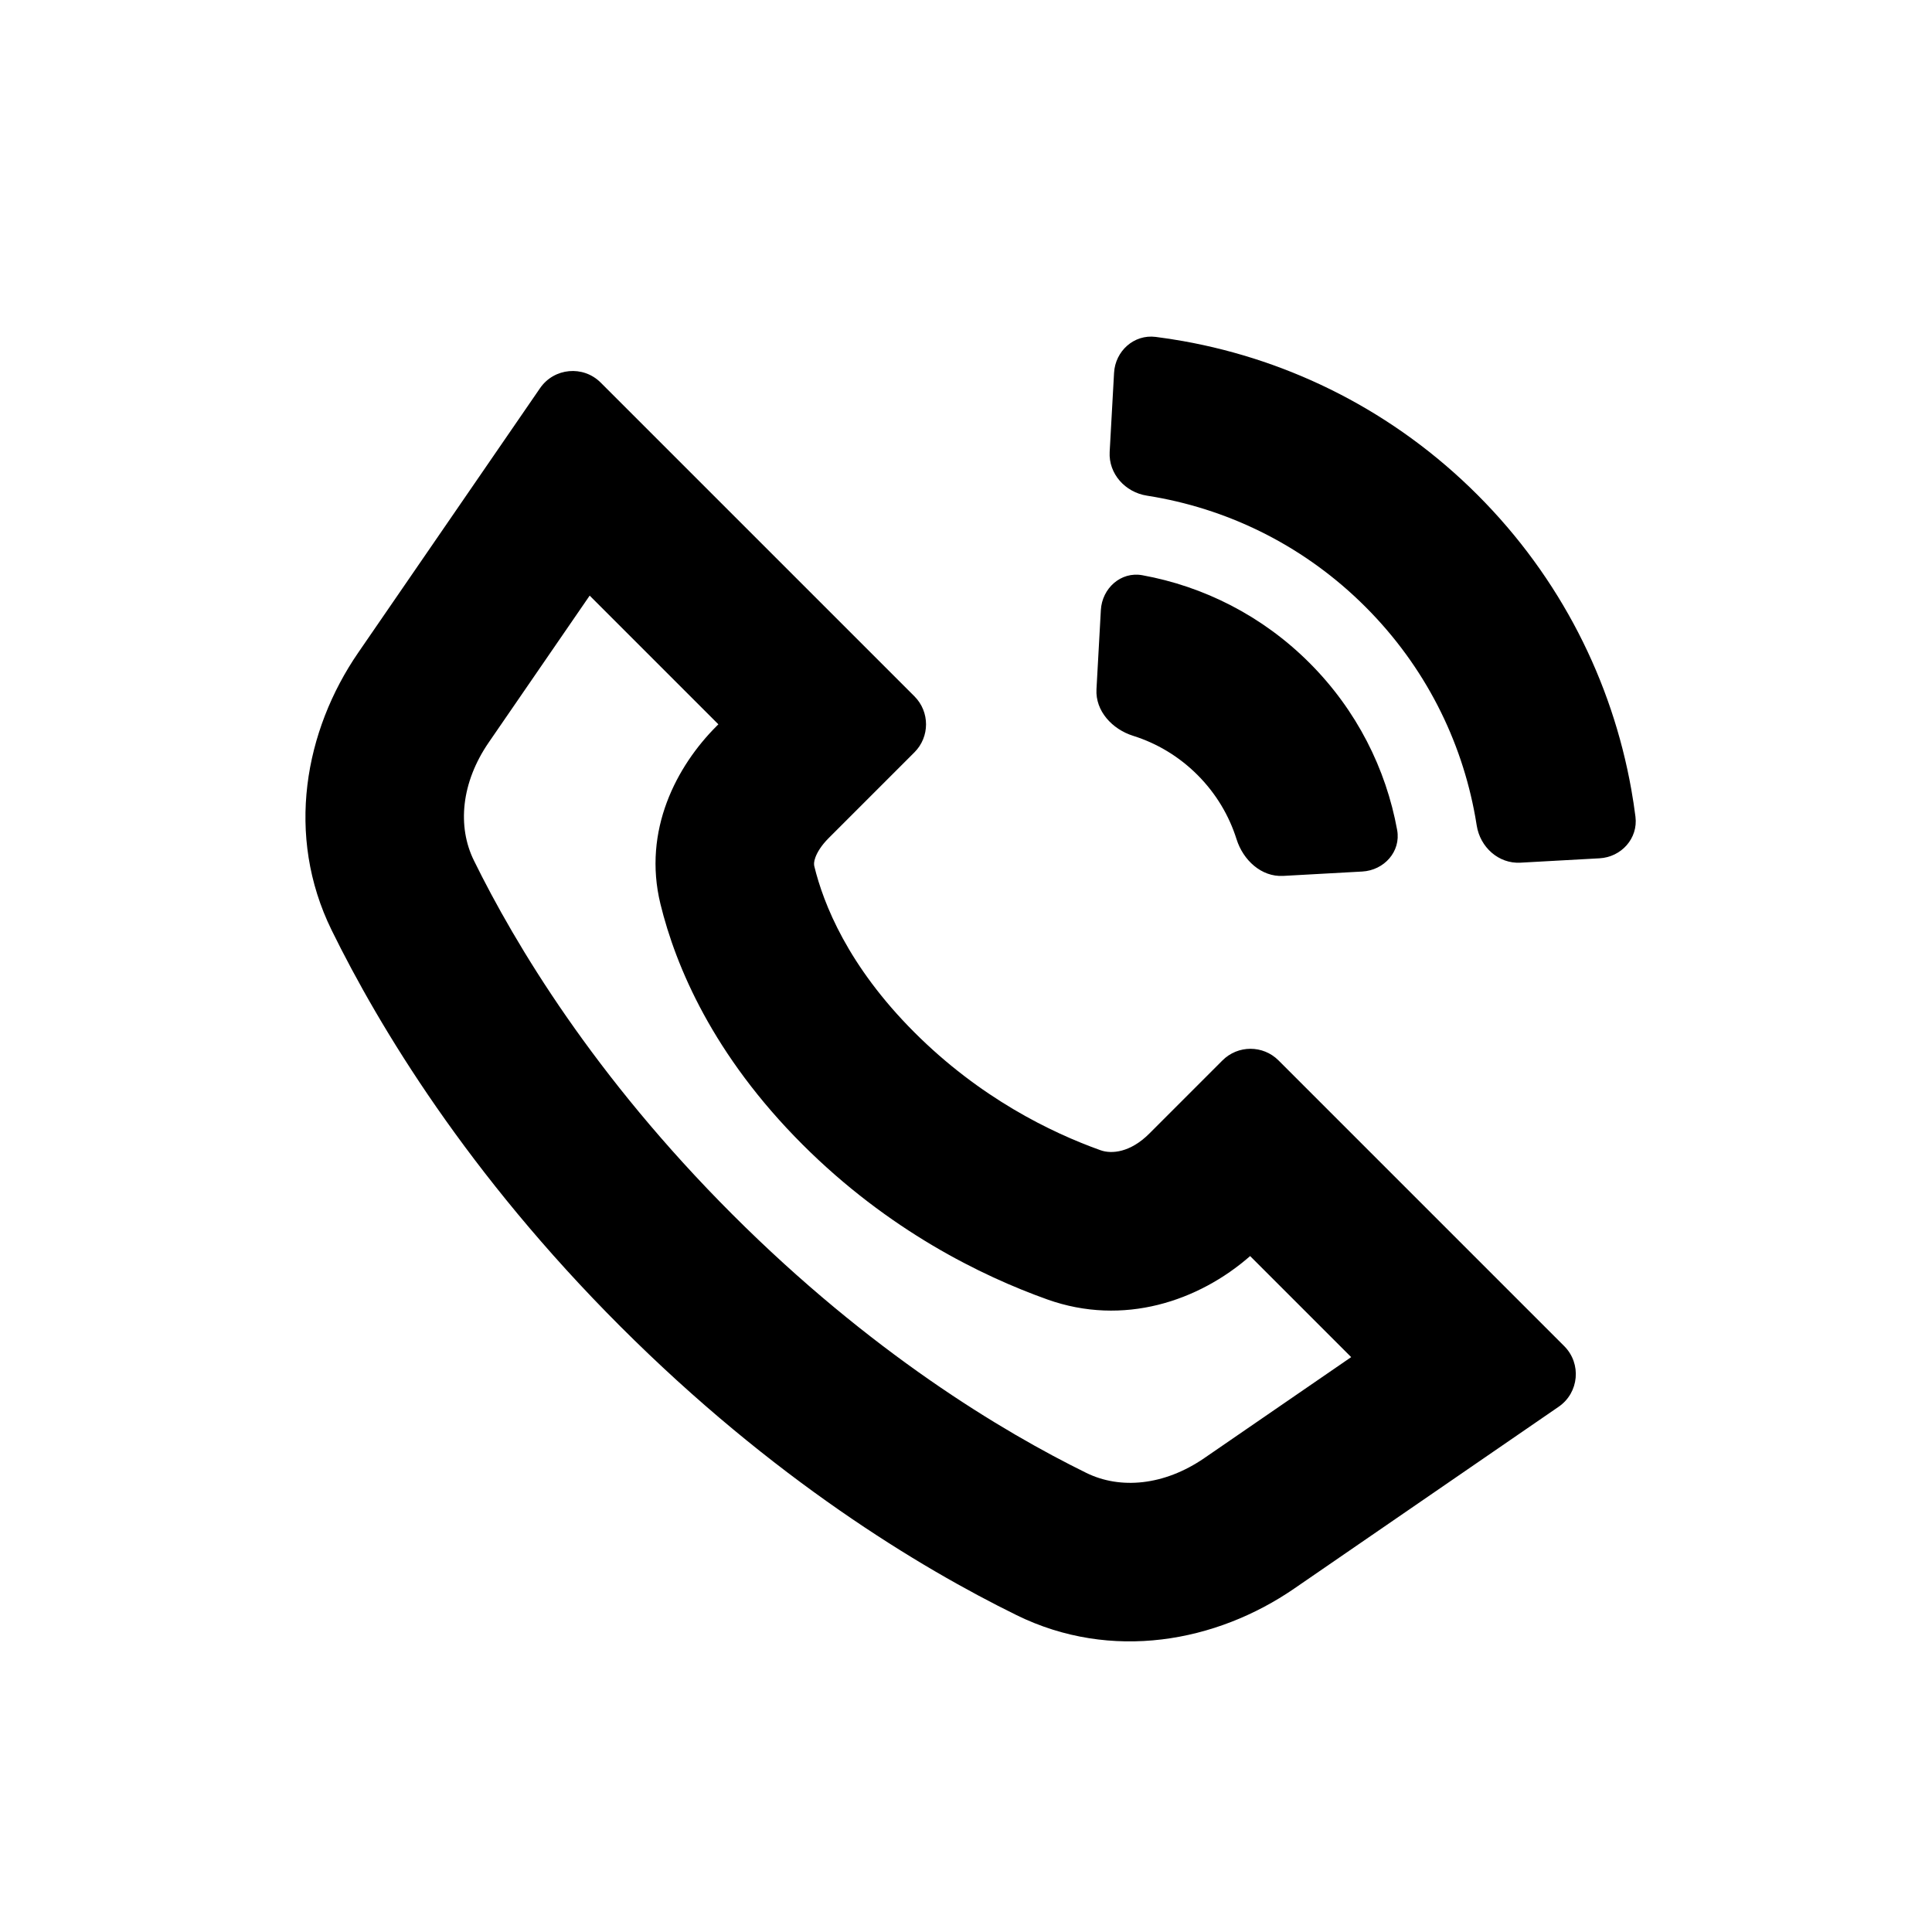
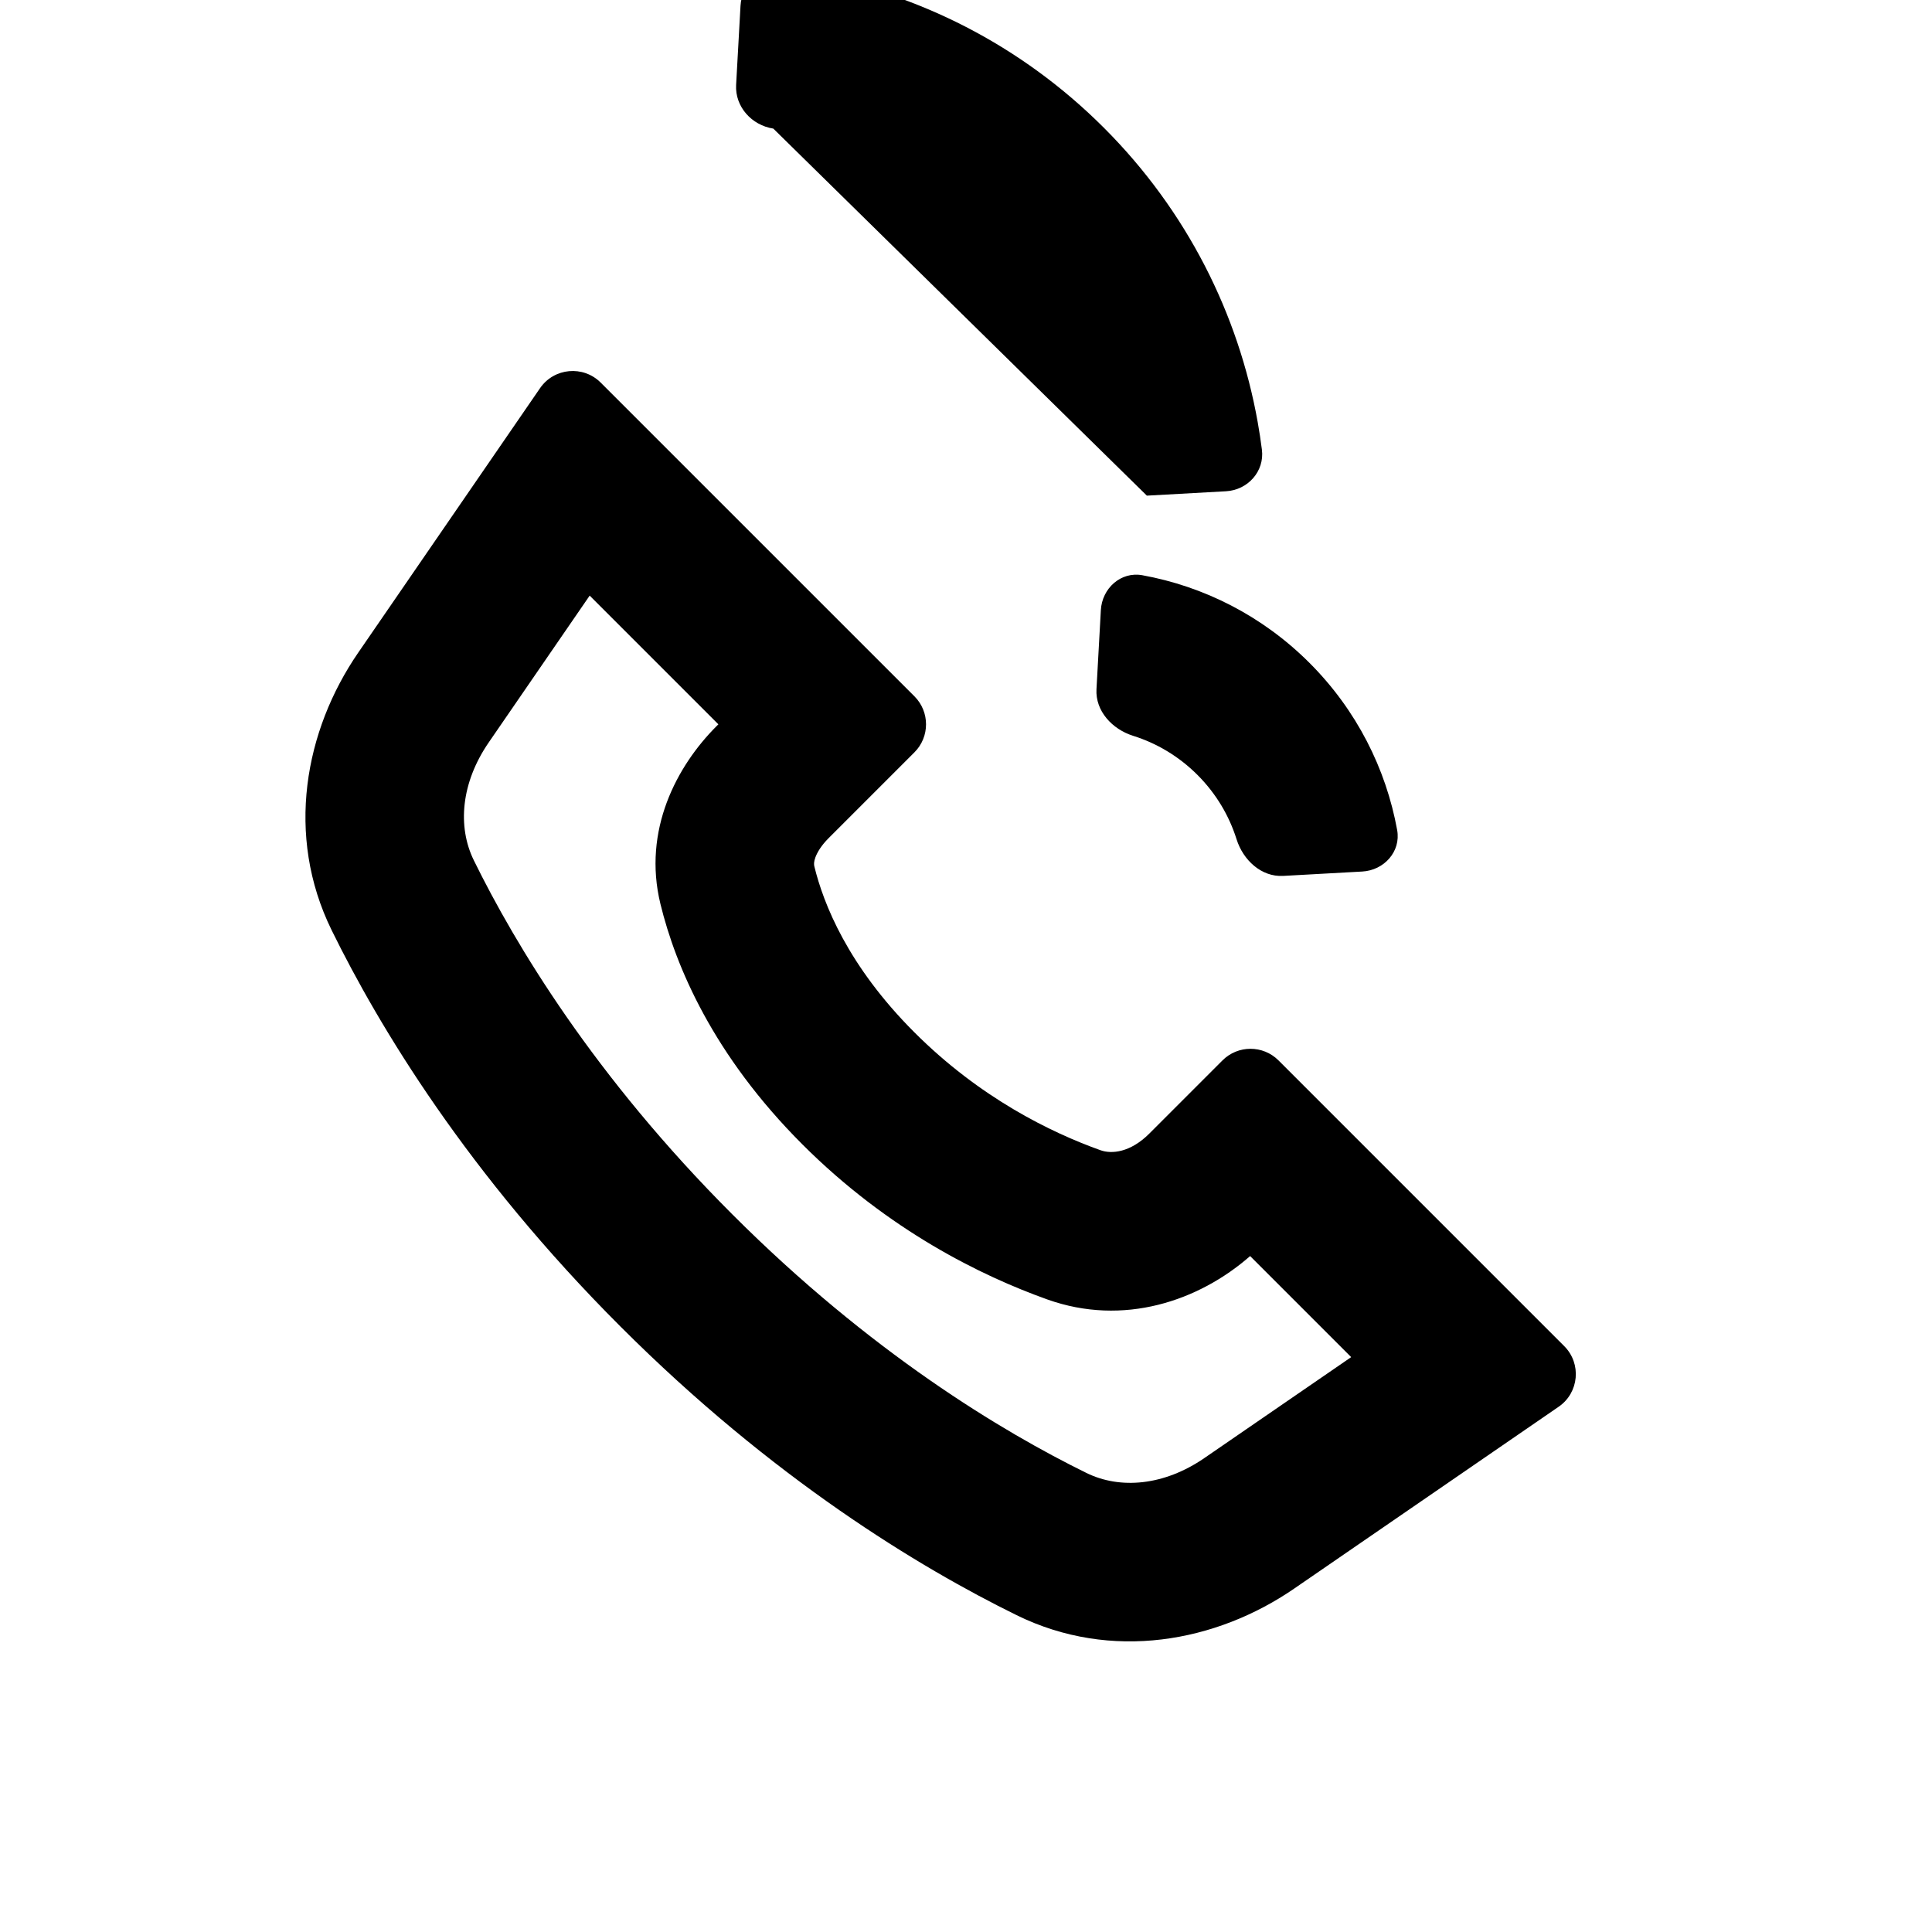
<svg xmlns="http://www.w3.org/2000/svg" fill="#000000" width="800px" height="800px" version="1.1" viewBox="144 144 512 512">
-   <path d="m447.93 275.35c0.75 0.117 1.496 0.242 2.242 0.375 20.395 3.637 39.906 13.32 55.695 29.105 15.785 15.789 25.469 35.301 29.105 55.695 0.133 0.746 0.258 1.496 0.375 2.242 0.895 5.727 5.789 10.176 11.578 9.852l20.961-1.16c5.789-0.32 10.258-5.277 9.527-11.031-0.309-2.43-0.68-4.852-1.109-7.266-5.094-28.582-18.695-55.961-40.754-78.02-22.055-22.055-49.434-35.656-78.016-40.75-2.414-0.43-4.836-0.801-7.266-1.109-5.75-0.73-10.711 3.742-11.031 9.527l-1.164 20.961c-0.316 5.789 4.129 10.688 9.855 11.578zm-109.84 190.48c36.637 36.641 71.523 57.562 93.824 68.516 8.957 4.398 20.59 3.387 31.254-3.945l38.91-26.75-26.781-26.781c-13.613 11.918-33.543 18.715-53.77 11.488-17.375-6.207-42.062-18.258-64.883-41.082-23.629-23.625-33.57-47.109-37.621-63.711-4.773-19.555 4.332-36.594 14.871-47.133l0.484-0.48-34.109-34.109-26.75 38.91c-7.332 10.664-8.344 22.297-3.945 31.254 10.953 22.301 31.875 57.188 68.516 93.824zm75.316 106.2c-25.715-12.629-64.578-36.082-105-76.512-40.43-40.426-63.883-79.289-76.512-105-12.344-25.133-7.152-52.914 7.031-73.547l48.195-70.105c3.719-5.406 11.434-6.113 16.07-1.473l83.145 83.137c4.098 4.102 4.098 10.746 0 14.844l-22.75 22.75c-1.898 1.898-2.988 3.711-3.492 5.07-0.453 1.227-0.398 1.938-0.281 2.418 2.414 9.883 8.855 26.316 26.523 43.98 17.332 17.336 36.137 26.523 49.324 31.234 2.973 1.062 7.922 0.578 12.906-4.402l19.406-19.41c4.098-4.098 10.746-4.098 14.844 0l75.719 75.719c4.641 4.641 3.934 12.355-1.477 16.07l-70.102 48.199c-20.633 14.184-48.414 19.375-73.547 7.031zm47.934-222.67c-4.949-4.949-10.809-8.402-17.043-10.359-5.531-1.738-10.043-6.562-9.719-12.352l1.16-20.961c0.32-5.785 5.293-10.285 10.996-9.246 16.219 2.949 31.758 10.699 44.293 23.23 12.531 12.535 20.281 28.074 23.234 44.293 1.035 5.703-3.465 10.676-9.25 11l-20.961 1.16c-5.789 0.316-10.613-4.191-12.352-9.723-1.961-6.231-5.41-12.09-10.359-17.043z" fill-rule="evenodd" />
+   <path d="m447.93 275.35l20.961-1.16c5.789-0.32 10.258-5.277 9.527-11.031-0.309-2.43-0.68-4.852-1.109-7.266-5.094-28.582-18.695-55.961-40.754-78.02-22.055-22.055-49.434-35.656-78.016-40.75-2.414-0.43-4.836-0.801-7.266-1.109-5.75-0.73-10.711 3.742-11.031 9.527l-1.164 20.961c-0.316 5.789 4.129 10.688 9.855 11.578zm-109.84 190.48c36.637 36.641 71.523 57.562 93.824 68.516 8.957 4.398 20.59 3.387 31.254-3.945l38.91-26.75-26.781-26.781c-13.613 11.918-33.543 18.715-53.77 11.488-17.375-6.207-42.062-18.258-64.883-41.082-23.629-23.625-33.57-47.109-37.621-63.711-4.773-19.555 4.332-36.594 14.871-47.133l0.484-0.48-34.109-34.109-26.75 38.91c-7.332 10.664-8.344 22.297-3.945 31.254 10.953 22.301 31.875 57.188 68.516 93.824zm75.316 106.2c-25.715-12.629-64.578-36.082-105-76.512-40.43-40.426-63.883-79.289-76.512-105-12.344-25.133-7.152-52.914 7.031-73.547l48.195-70.105c3.719-5.406 11.434-6.113 16.07-1.473l83.145 83.137c4.098 4.102 4.098 10.746 0 14.844l-22.75 22.75c-1.898 1.898-2.988 3.711-3.492 5.07-0.453 1.227-0.398 1.938-0.281 2.418 2.414 9.883 8.855 26.316 26.523 43.98 17.332 17.336 36.137 26.523 49.324 31.234 2.973 1.062 7.922 0.578 12.906-4.402l19.406-19.41c4.098-4.098 10.746-4.098 14.844 0l75.719 75.719c4.641 4.641 3.934 12.355-1.477 16.07l-70.102 48.199c-20.633 14.184-48.414 19.375-73.547 7.031zm47.934-222.67c-4.949-4.949-10.809-8.402-17.043-10.359-5.531-1.738-10.043-6.562-9.719-12.352l1.16-20.961c0.32-5.785 5.293-10.285 10.996-9.246 16.219 2.949 31.758 10.699 44.293 23.23 12.531 12.535 20.281 28.074 23.234 44.293 1.035 5.703-3.465 10.676-9.25 11l-20.961 1.16c-5.789 0.316-10.613-4.191-12.352-9.723-1.961-6.231-5.41-12.09-10.359-17.043z" fill-rule="evenodd" />
</svg>